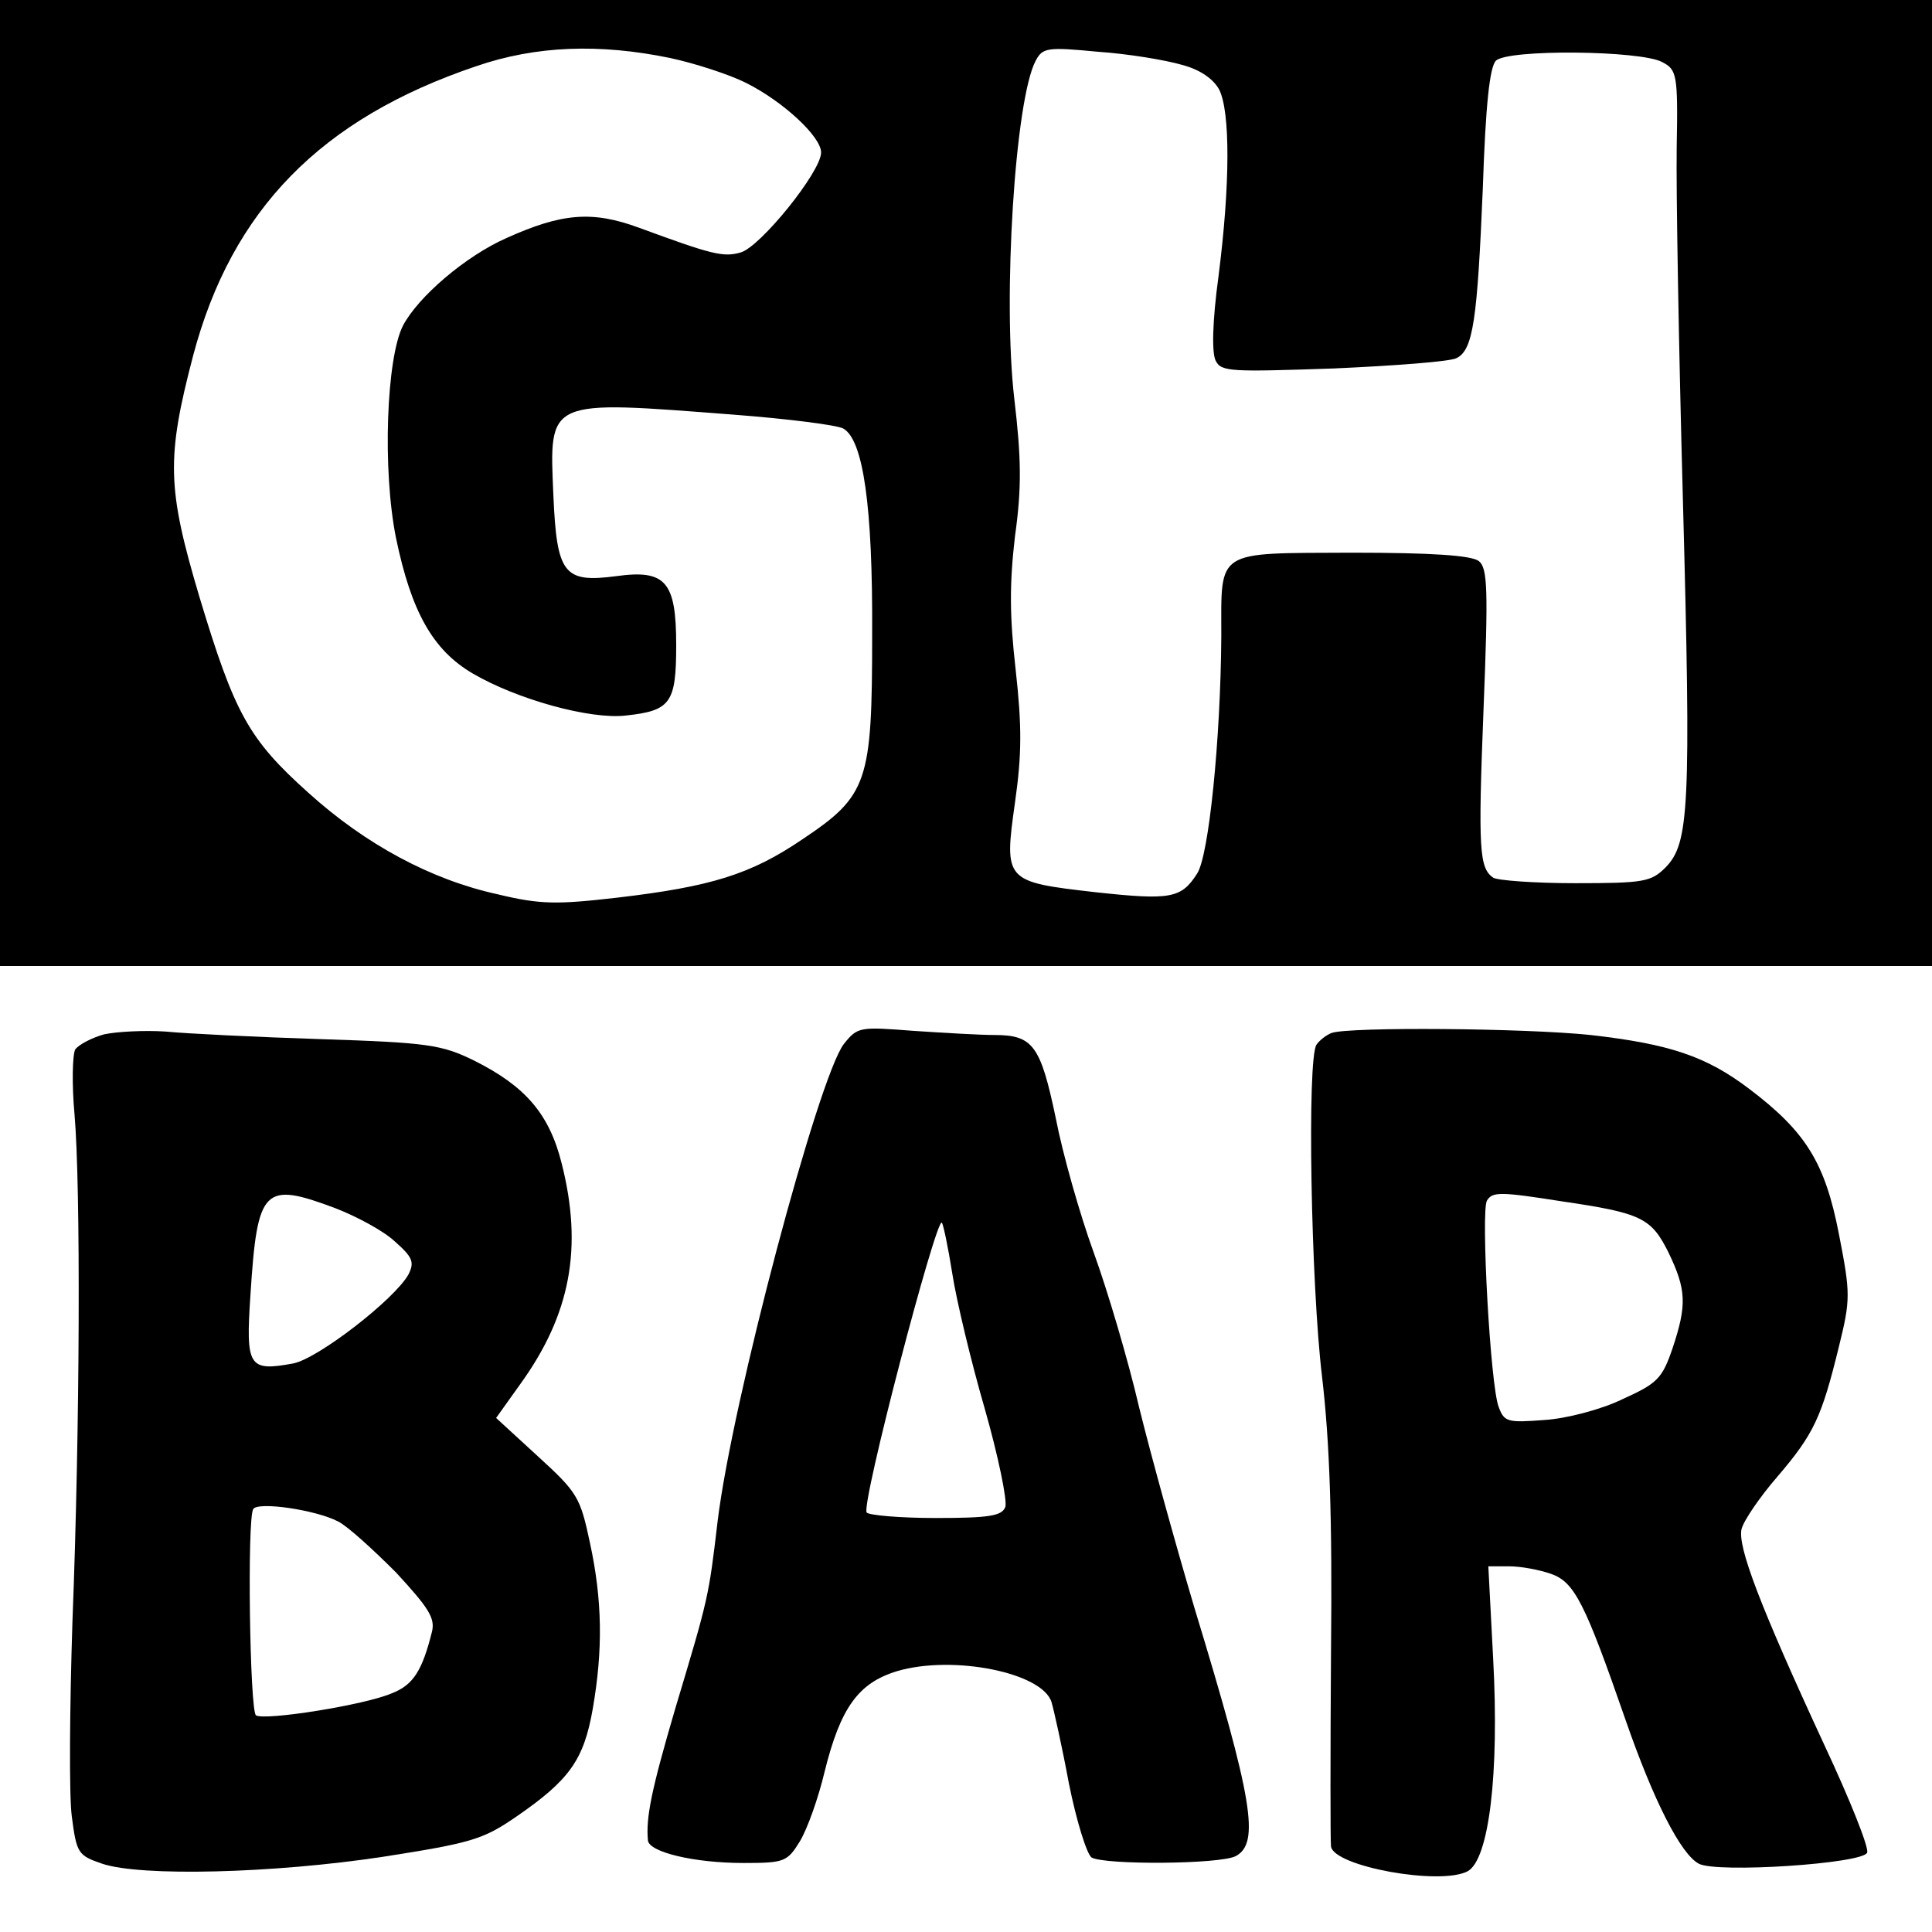
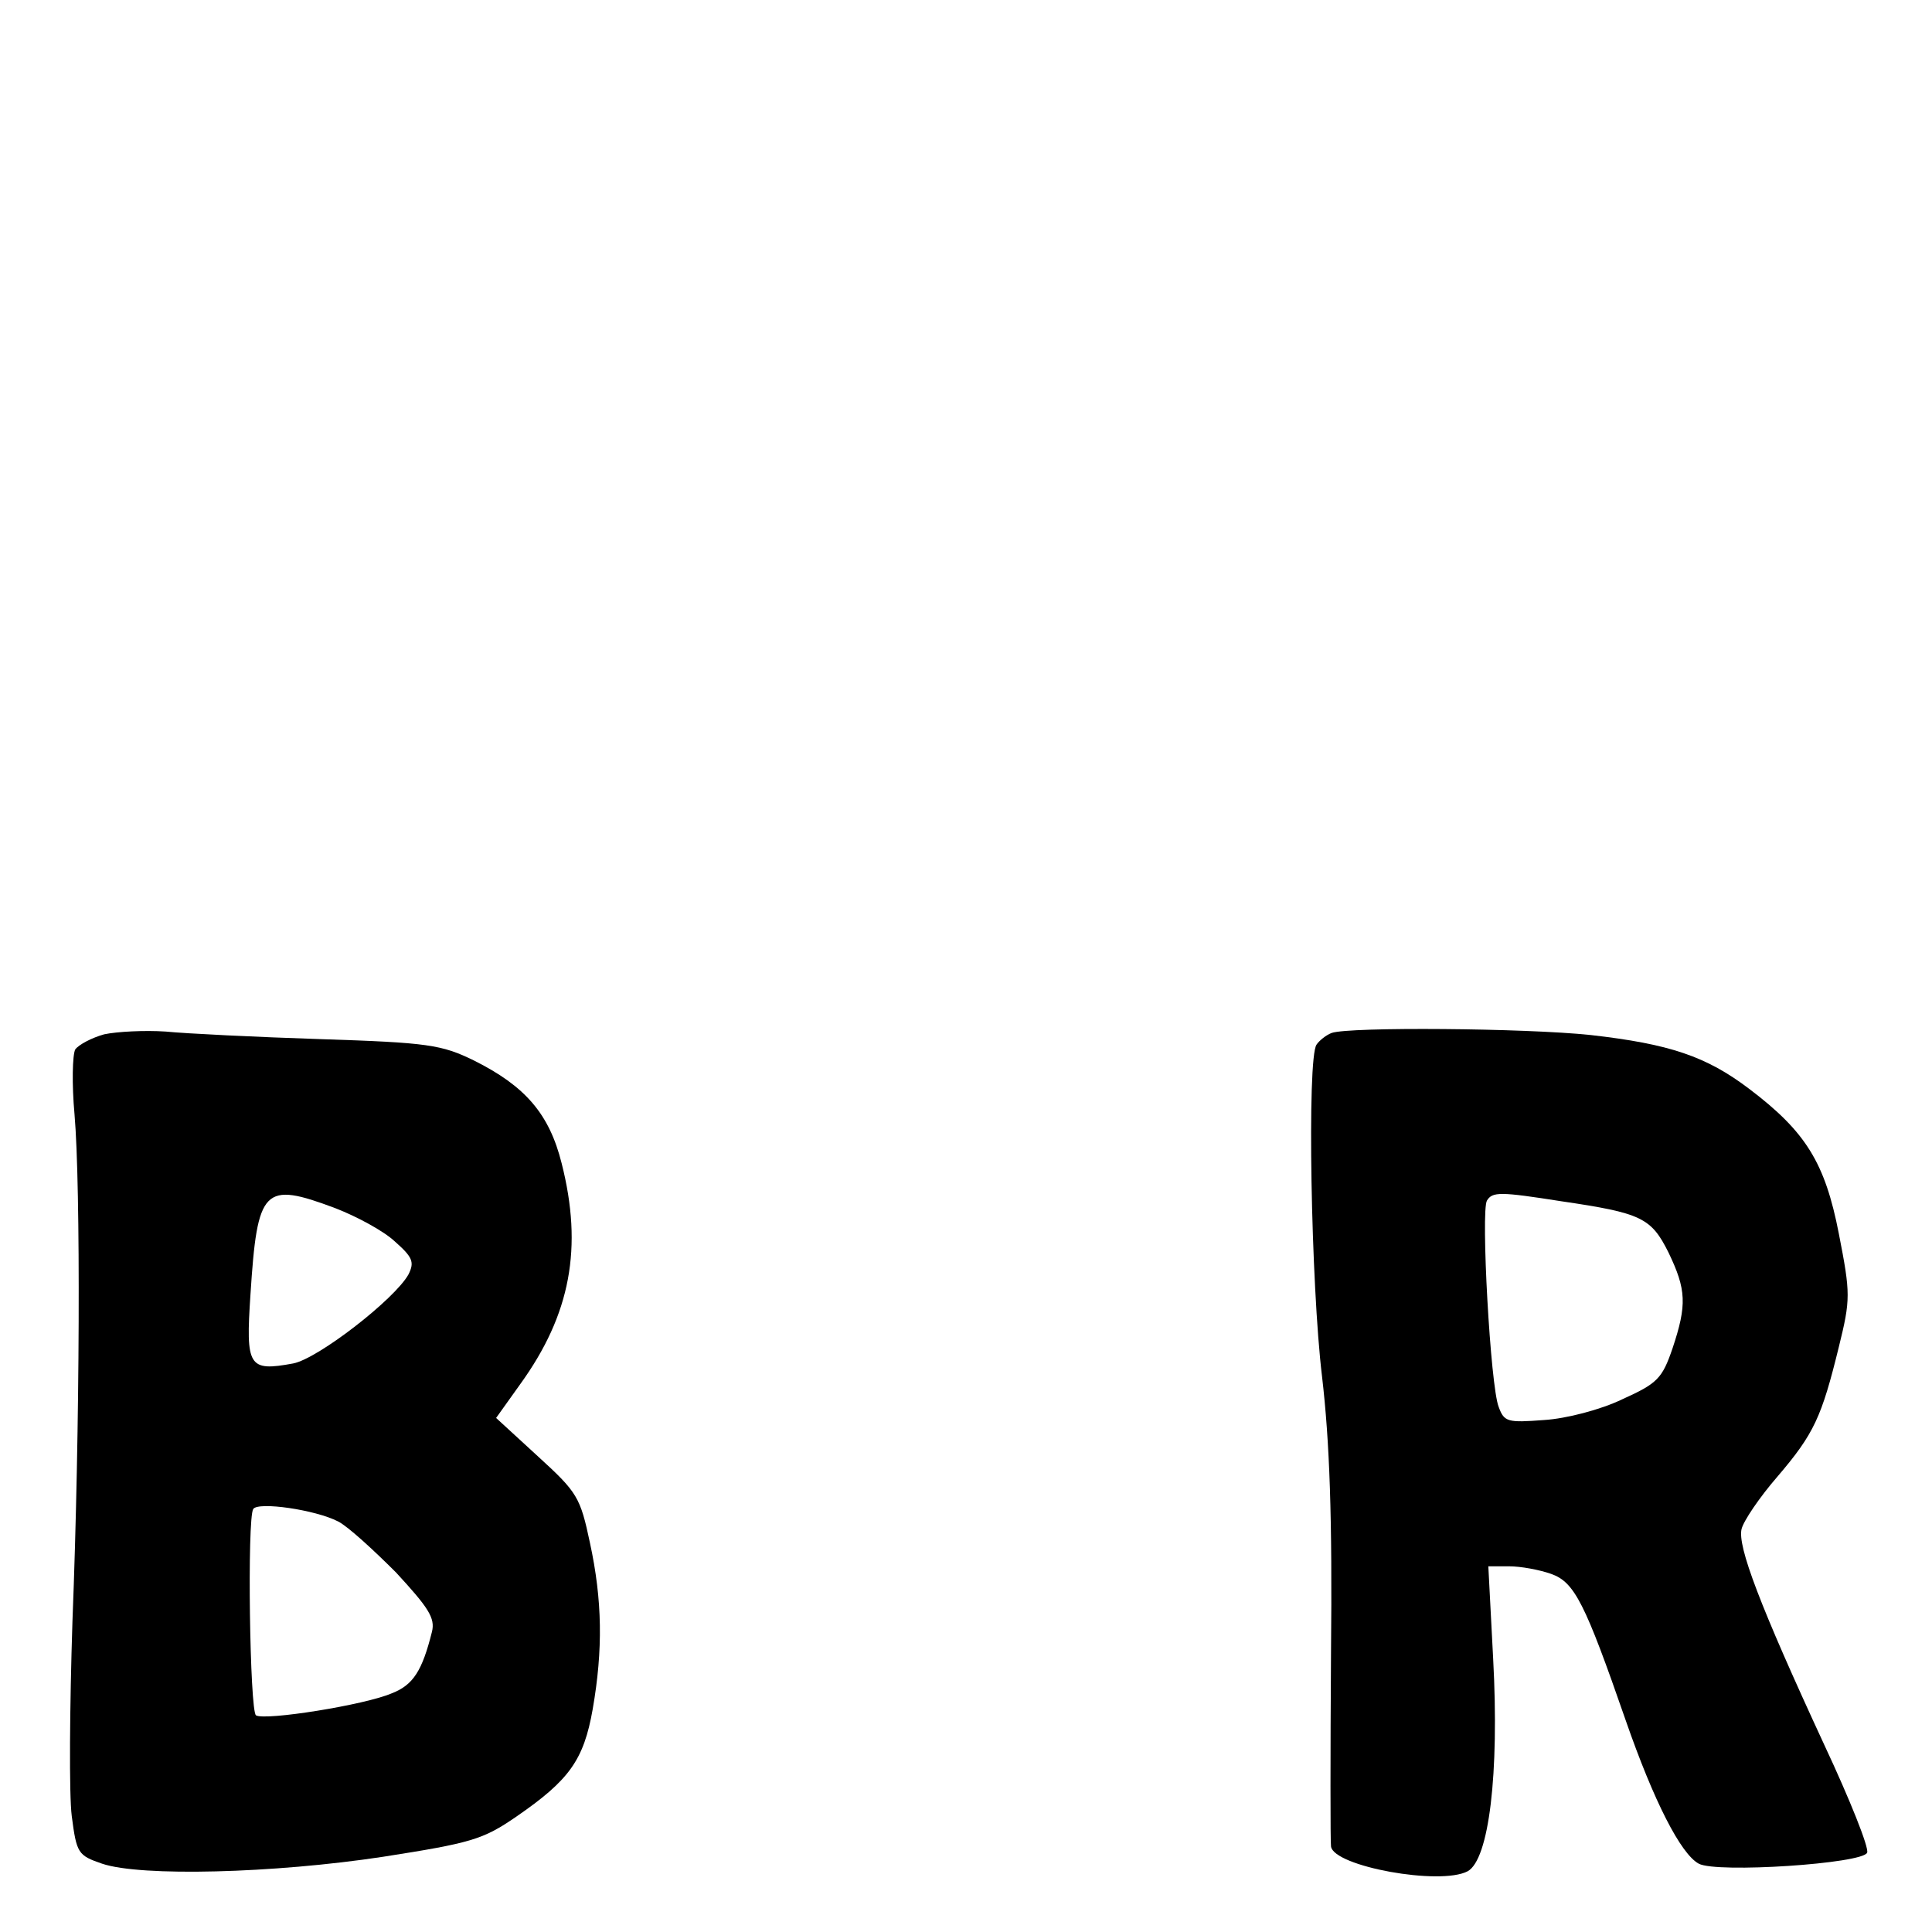
<svg xmlns="http://www.w3.org/2000/svg" version="1.0" width="280pt" height="280pt" viewBox="0 0 280 280" preserveAspectRatio="xMidYMid meet">
  <g transform="translate(0,280) scale(0.1,-0.1)" fill="#000000" stroke="none">
-     <path d="M0 2100 l0 -700 1400 0 1400 0 0 700 0 700 -1400 0 -1400 0 0 -700z m971 616 c37 -8 86 -24 110 -36 54 -27 109 -78 109 -101 0 -28 -89 -138 -117 -145 -25 -7 -41 -3 -147 36 -68 25 -112 21 -192 -15 -59 -26 -128 -85 -150 -127 -24 -47 -30 -209 -10 -308 22 -106 53 -162 111 -196 65 -38 171 -67 222 -61 65 7 73 18 73 102 0 92 -15 110 -87 100 -76 -10 -86 3 -91 117 -6 141 -11 138 262 117 78 -6 149 -15 158 -20 29 -16 43 -112 42 -299 0 -214 -6 -233 -102 -297 -74 -50 -131 -68 -268 -84 -87 -10 -111 -10 -173 5 -96 21 -191 72 -274 147 -87 78 -107 115 -158 284 -47 158 -48 201 -9 350 56 211 185 343 410 419 87 30 179 33 281 12z m742 -10 c27 -7 46 -21 54 -36 16 -32 16 -137 -1 -270 -9 -66 -10 -112 -4 -123 8 -16 23 -16 171 -11 89 4 169 10 178 15 24 12 30 55 38 246 4 121 10 176 19 185 17 17 210 15 241 -2 21 -11 23 -17 21 -123 -1 -62 3 -292 9 -512 12 -447 9 -497 -25 -532 -21 -21 -31 -23 -131 -23 -59 0 -113 4 -119 8 -20 14 -22 40 -14 243 7 176 6 206 -7 216 -11 8 -67 12 -184 12 -199 -1 -189 6 -189 -121 -1 -150 -18 -318 -35 -344 -23 -36 -38 -39 -148 -27 -131 15 -132 16 -116 130 10 70 10 111 1 192 -9 79 -9 125 -1 194 10 71 9 114 -1 199 -17 145 1 434 31 490 10 19 17 20 90 13 44 -3 98 -12 122 -19z" />
    <path d="M151 1301 c-18 -5 -37 -15 -42 -22 -4 -8 -5 -50 -1 -94 9 -104 8 -452 -3 -735 -4 -124 -5 -251 -1 -282 7 -54 9 -57 44 -69 56 -19 249 -14 407 10 128 20 145 25 193 58 77 53 98 82 111 156 15 86 14 158 -4 241 -14 66 -18 73 -75 125 l-61 56 35 49 c73 101 91 198 60 320 -18 72 -53 112 -127 149 -47 23 -67 26 -222 31 -93 3 -195 8 -225 11 -30 2 -70 0 -89 -4z m335 -252 c31 -12 70 -33 86 -48 26 -23 29 -30 20 -48 -20 -36 -131 -122 -167 -129 -65 -12 -69 -5 -62 100 10 155 19 164 123 125z m4 -454 c14 -7 51 -41 84 -74 47 -51 57 -66 52 -86 -14 -56 -27 -77 -58 -89 -39 -17 -184 -40 -197 -32 -9 6 -13 285 -4 299 7 11 90 -1 123 -18z" />
-     <path d="M1223 1287 c-37 -48 -162 -518 -183 -692 -13 -110 -13 -110 -61 -270 -35 -119 -43 -159 -40 -192 1 -17 66 -33 139 -33 59 0 63 2 81 31 11 18 27 63 36 101 23 93 49 129 105 146 81 24 211 -2 224 -45 3 -10 15 -63 25 -117 11 -55 26 -103 33 -108 19 -11 186 -10 209 2 35 19 25 81 -60 360 -27 91 -63 221 -80 290 -16 69 -46 170 -66 225 -20 55 -45 143 -55 195 -22 105 -33 120 -89 120 -20 0 -72 3 -117 6 -78 6 -81 6 -101 -19z m157 -332 c6 -39 27 -127 47 -196 20 -70 33 -134 30 -143 -5 -13 -23 -16 -101 -16 -52 0 -97 4 -100 8 -8 13 101 429 109 420 2 -2 9 -35 15 -73z" />
    <path d="M1930 1303 c-8 -3 -18 -11 -22 -17 -14 -20 -8 -349 8 -481 11 -94 15 -204 13 -400 -1 -148 -1 -275 0 -281 4 -29 158 -57 198 -36 31 17 46 141 37 308 l-7 134 30 0 c17 0 44 -5 61 -11 34 -12 49 -42 108 -212 41 -118 80 -194 106 -208 26 -14 238 0 244 16 3 7 -25 77 -62 156 -94 203 -126 288 -120 313 3 12 26 46 52 76 53 62 64 86 89 188 17 69 17 77 0 164 -20 103 -48 148 -130 210 -62 47 -115 65 -230 78 -95 10 -349 12 -375 3z m333 -244 c116 -17 130 -24 155 -74 26 -54 27 -76 6 -139 -15 -44 -22 -51 -73 -74 -31 -15 -81 -28 -113 -30 -53 -4 -58 -3 -66 19 -12 30 -26 284 -17 299 8 13 19 13 108 -1z" />
  </g>
</svg>